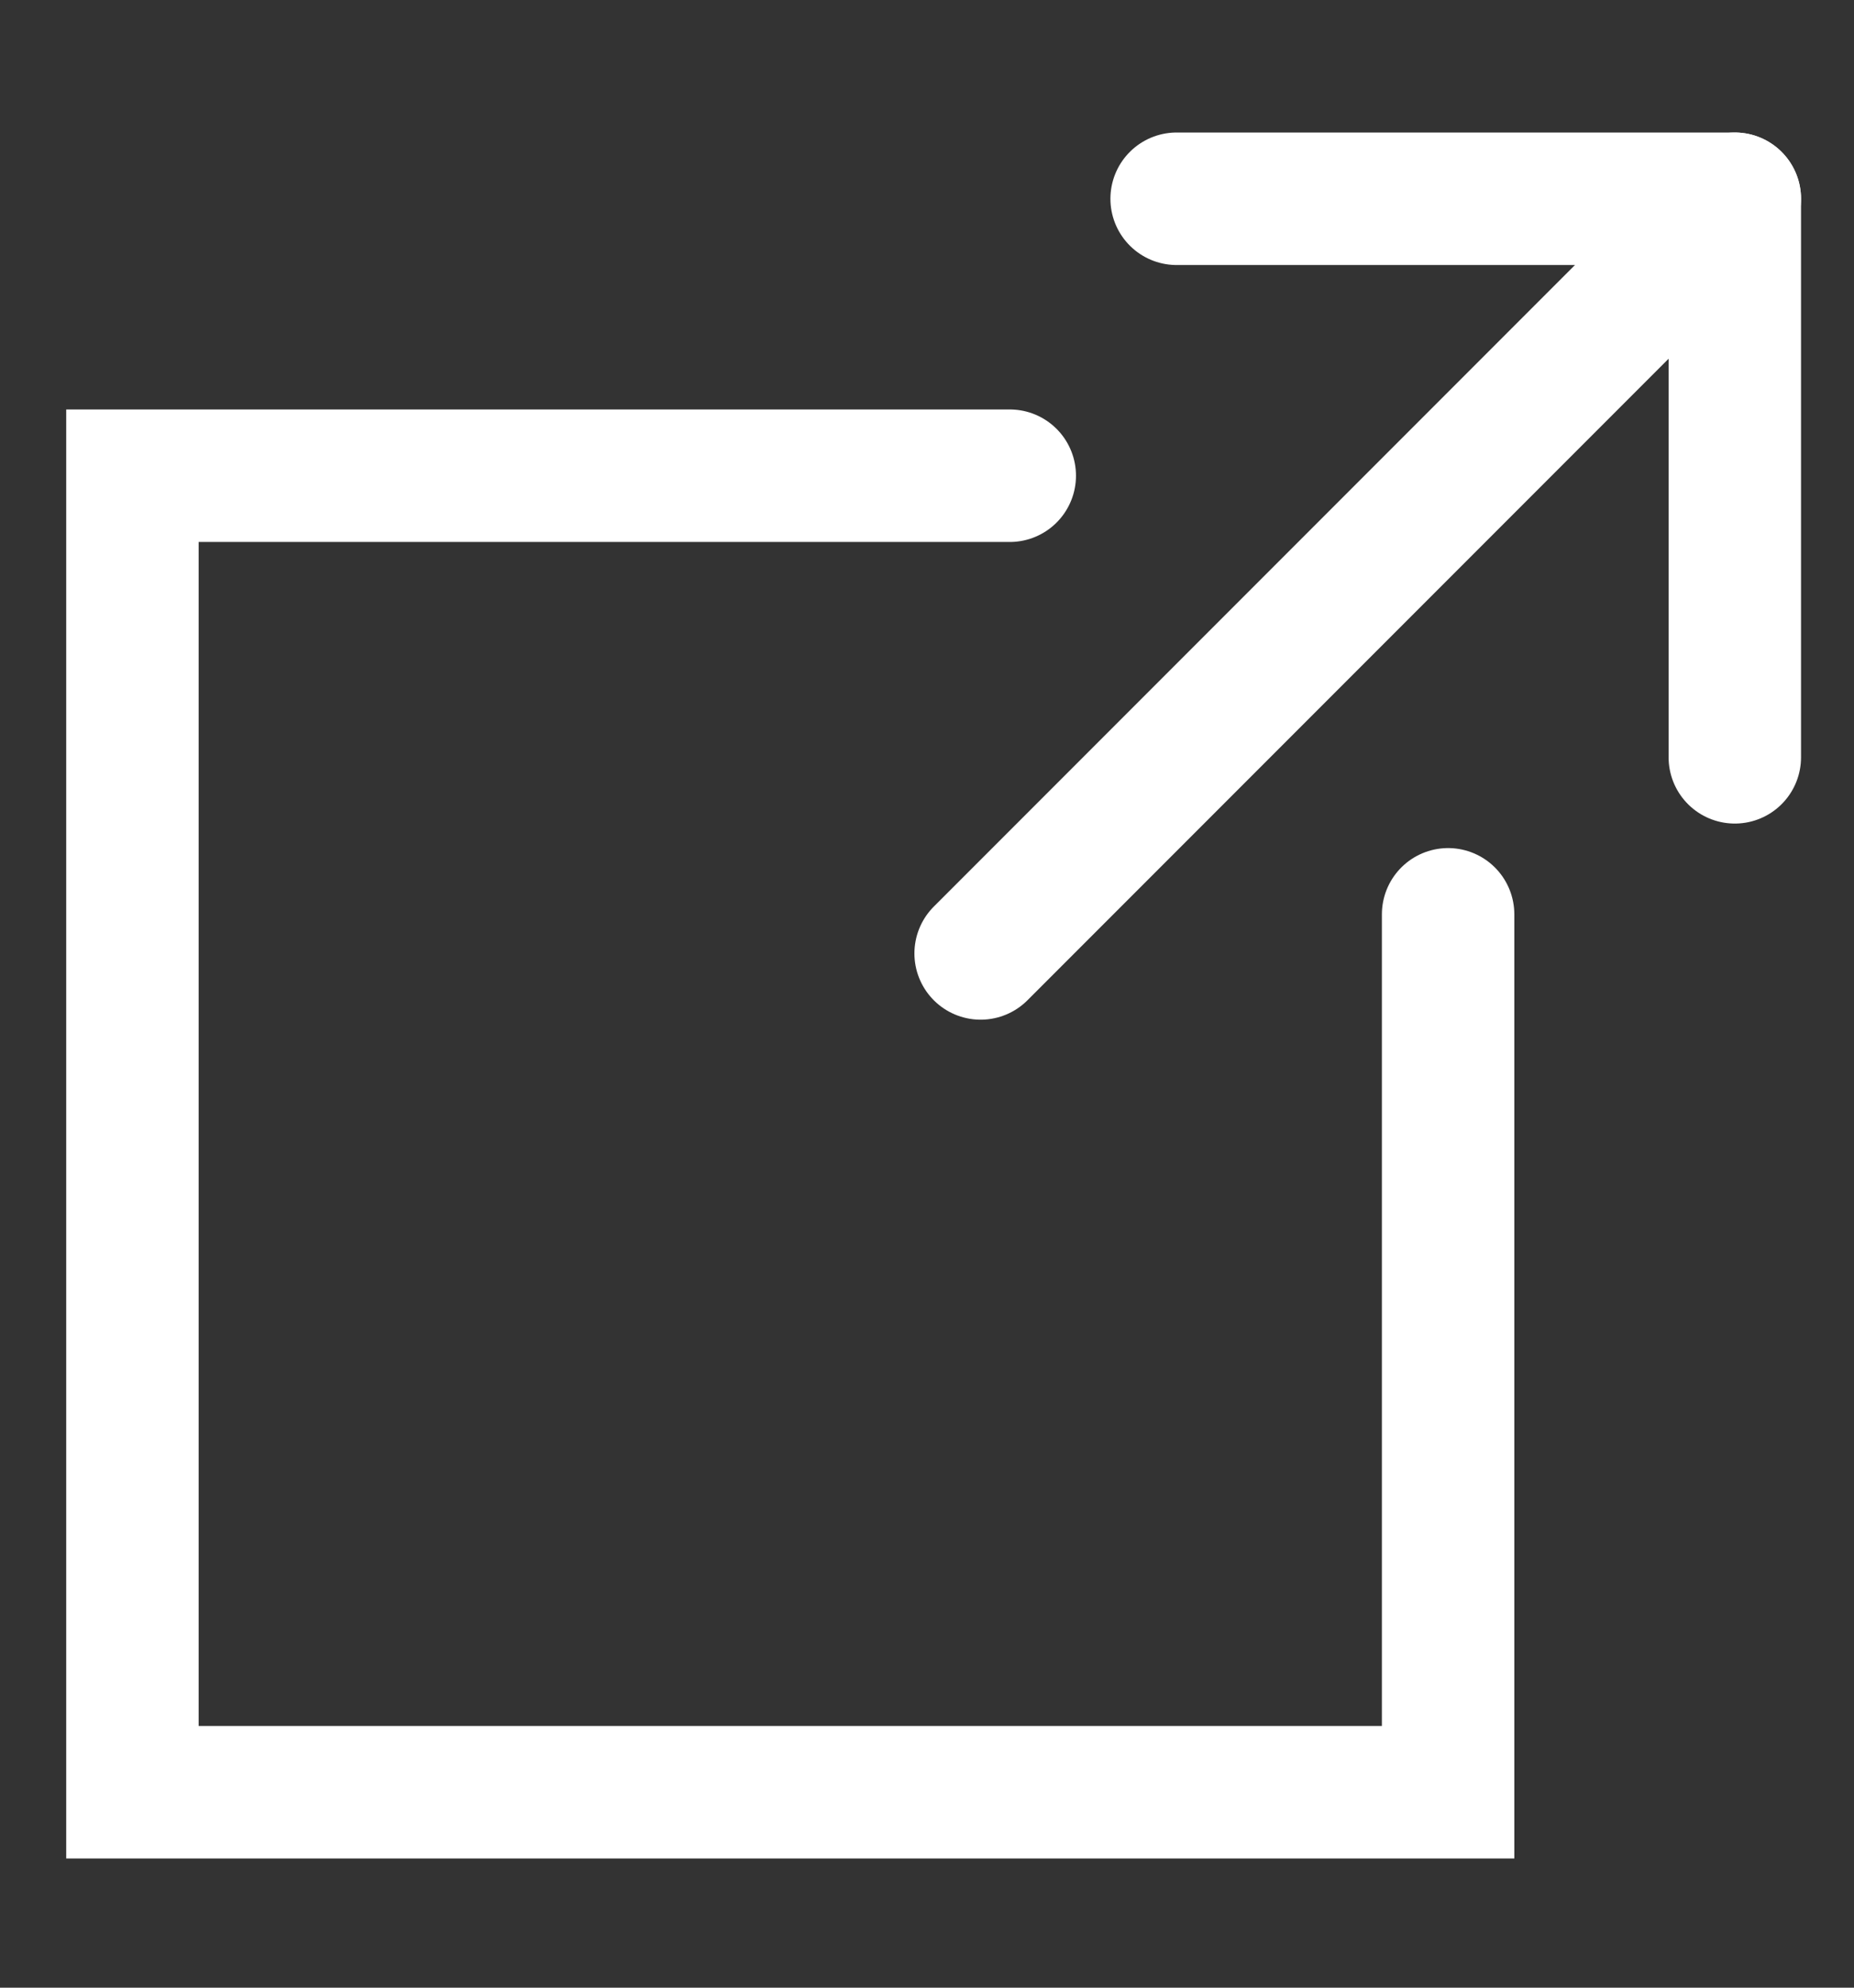
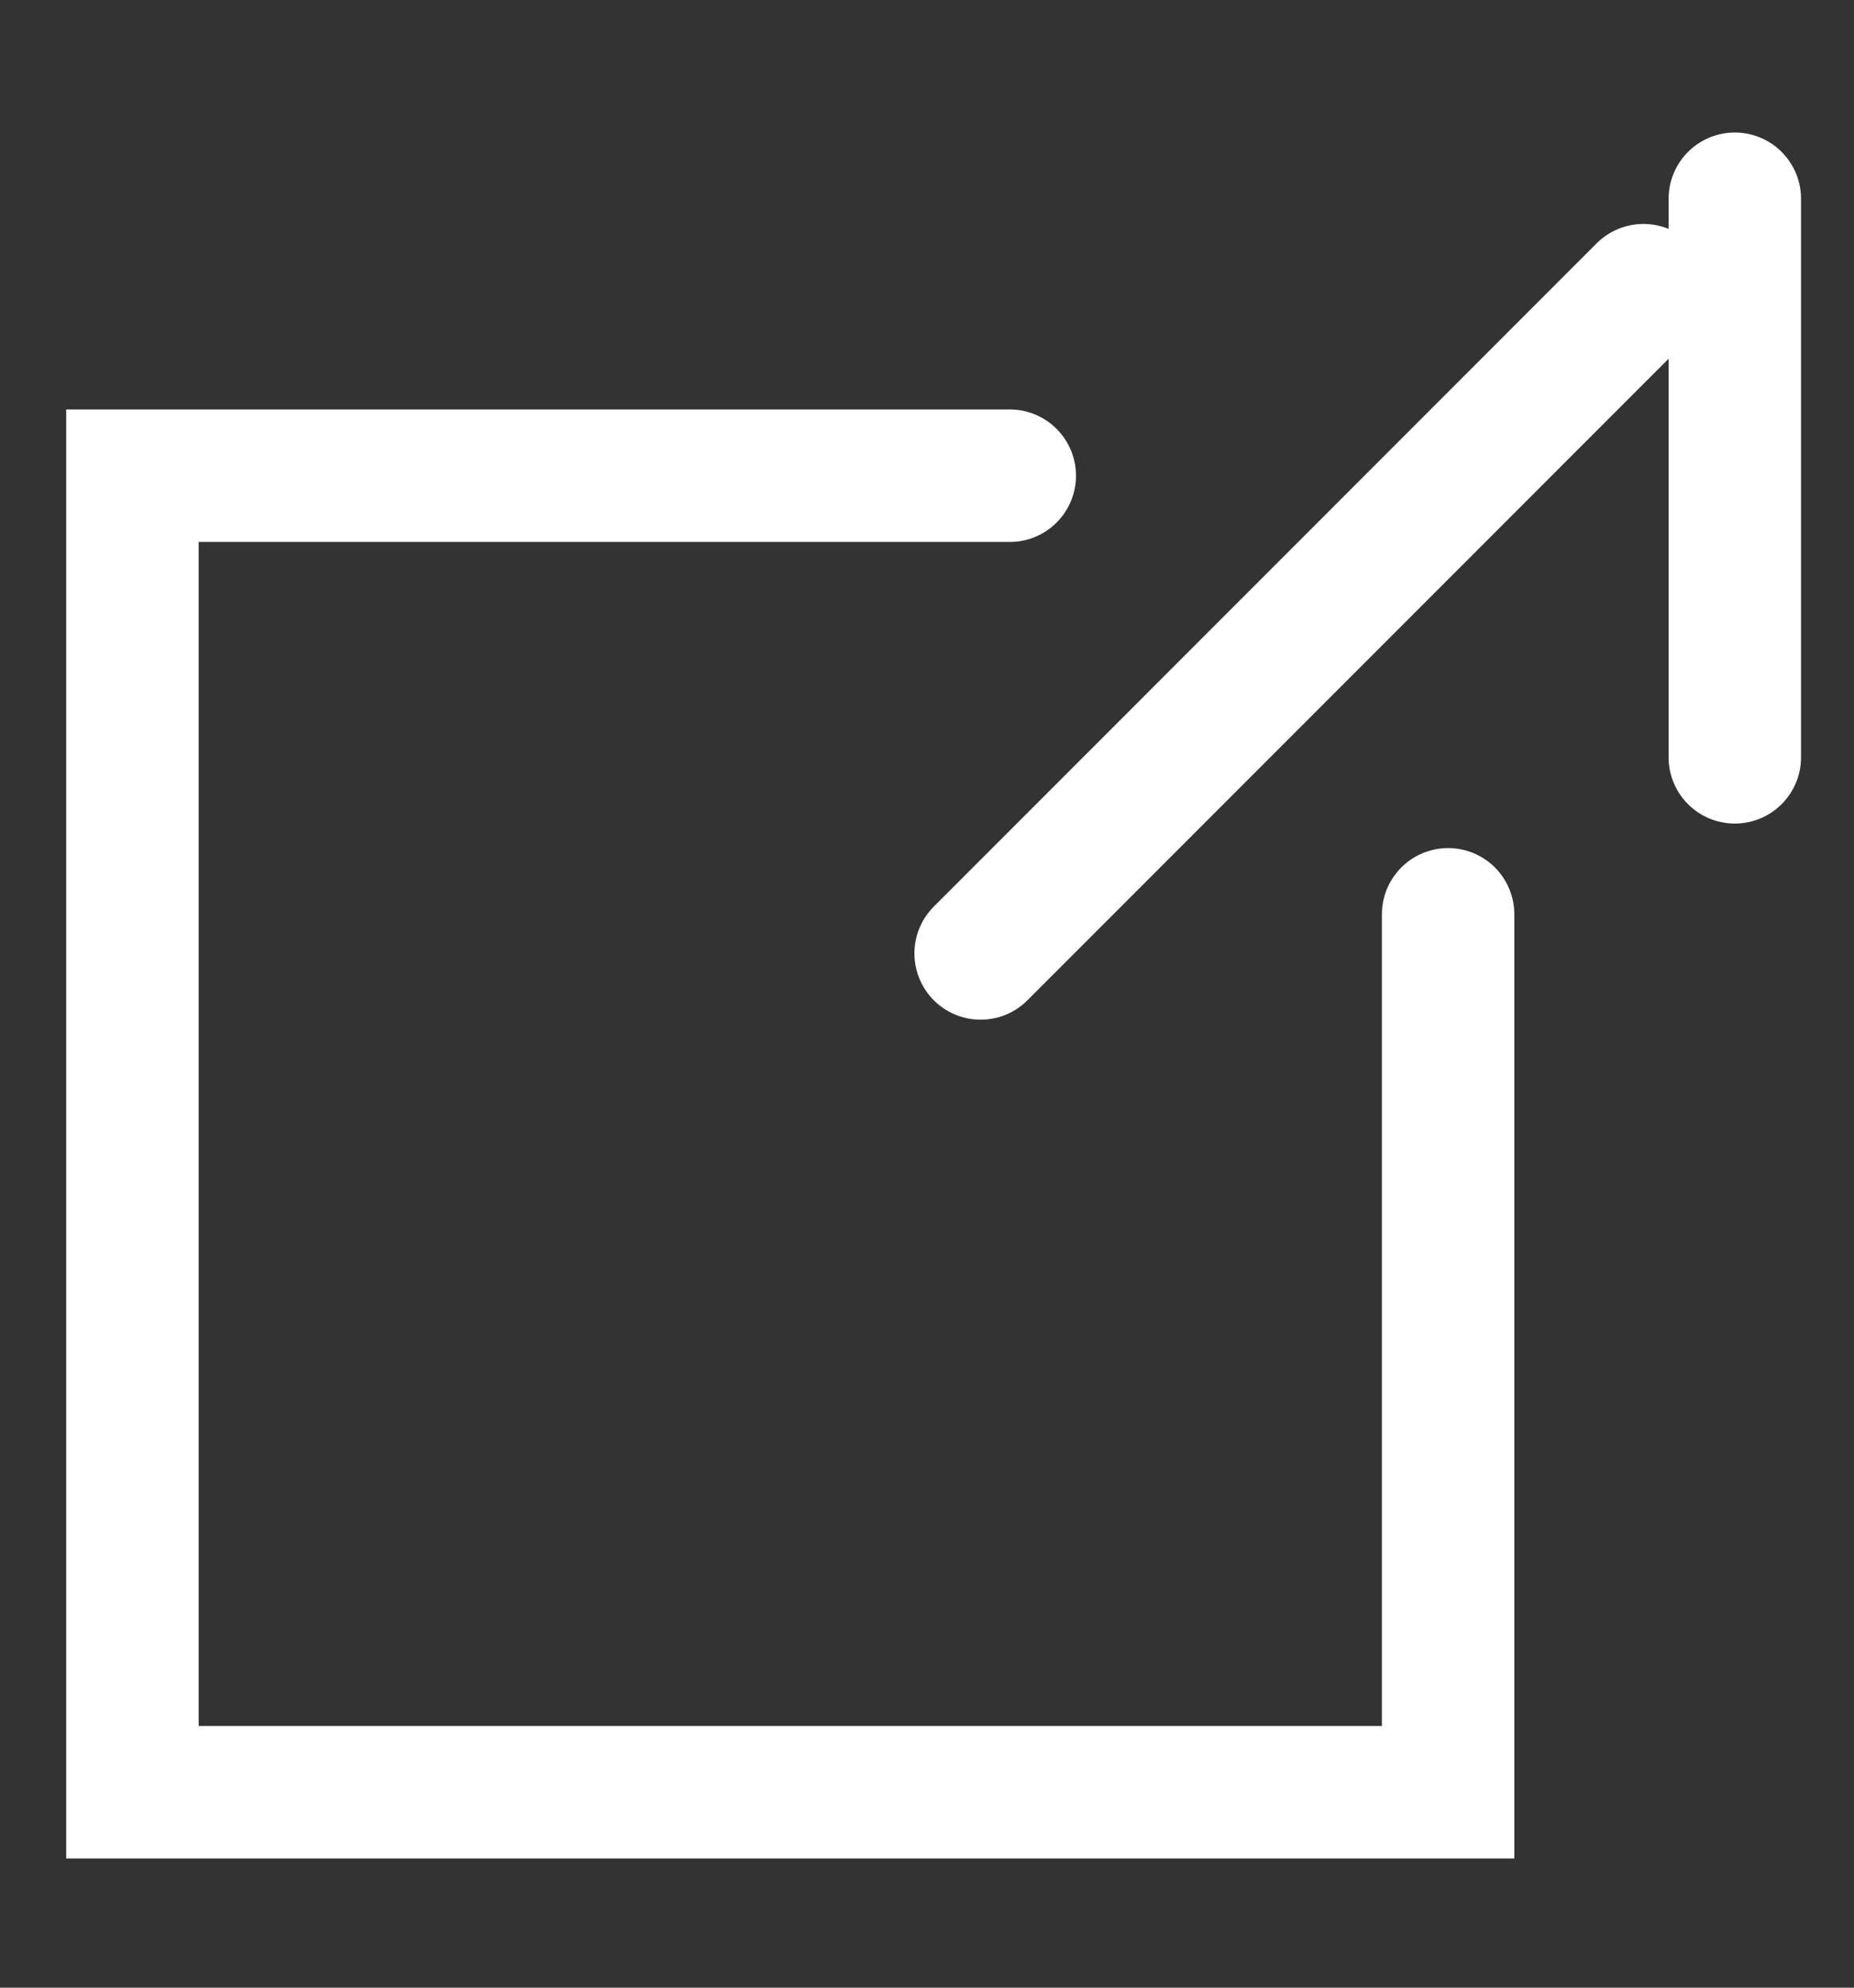
<svg xmlns="http://www.w3.org/2000/svg" id="typography" viewBox="0 0 28 30">
  <rect x="0" y="0" width="28" height="30" fill="#333333" stroke="none" />
  <defs>
    <style>
      .cls-1 {
        fill: none;
        stroke: #fff;
        stroke-linecap: round;
        stroke-miterlimit: 10;
        stroke-width: 2px;
      }
    </style>
  </defs>
  <polyline class="cls-1" points="21.87 13.8 21.87 27.05 2 27.05 2 7.18 15.25 7.18" />
  <g>
    <line class="cls-1" x1="24.82" y1="4.38" x2="14.81" y2="14.39" />
    <line class="cls-1" x1="26.2" y1="3" x2="26.2" y2="11.43" />
-     <line class="cls-1" x1="26.2" y1="3" x2="17.77" y2="3" />
  </g>
</svg>